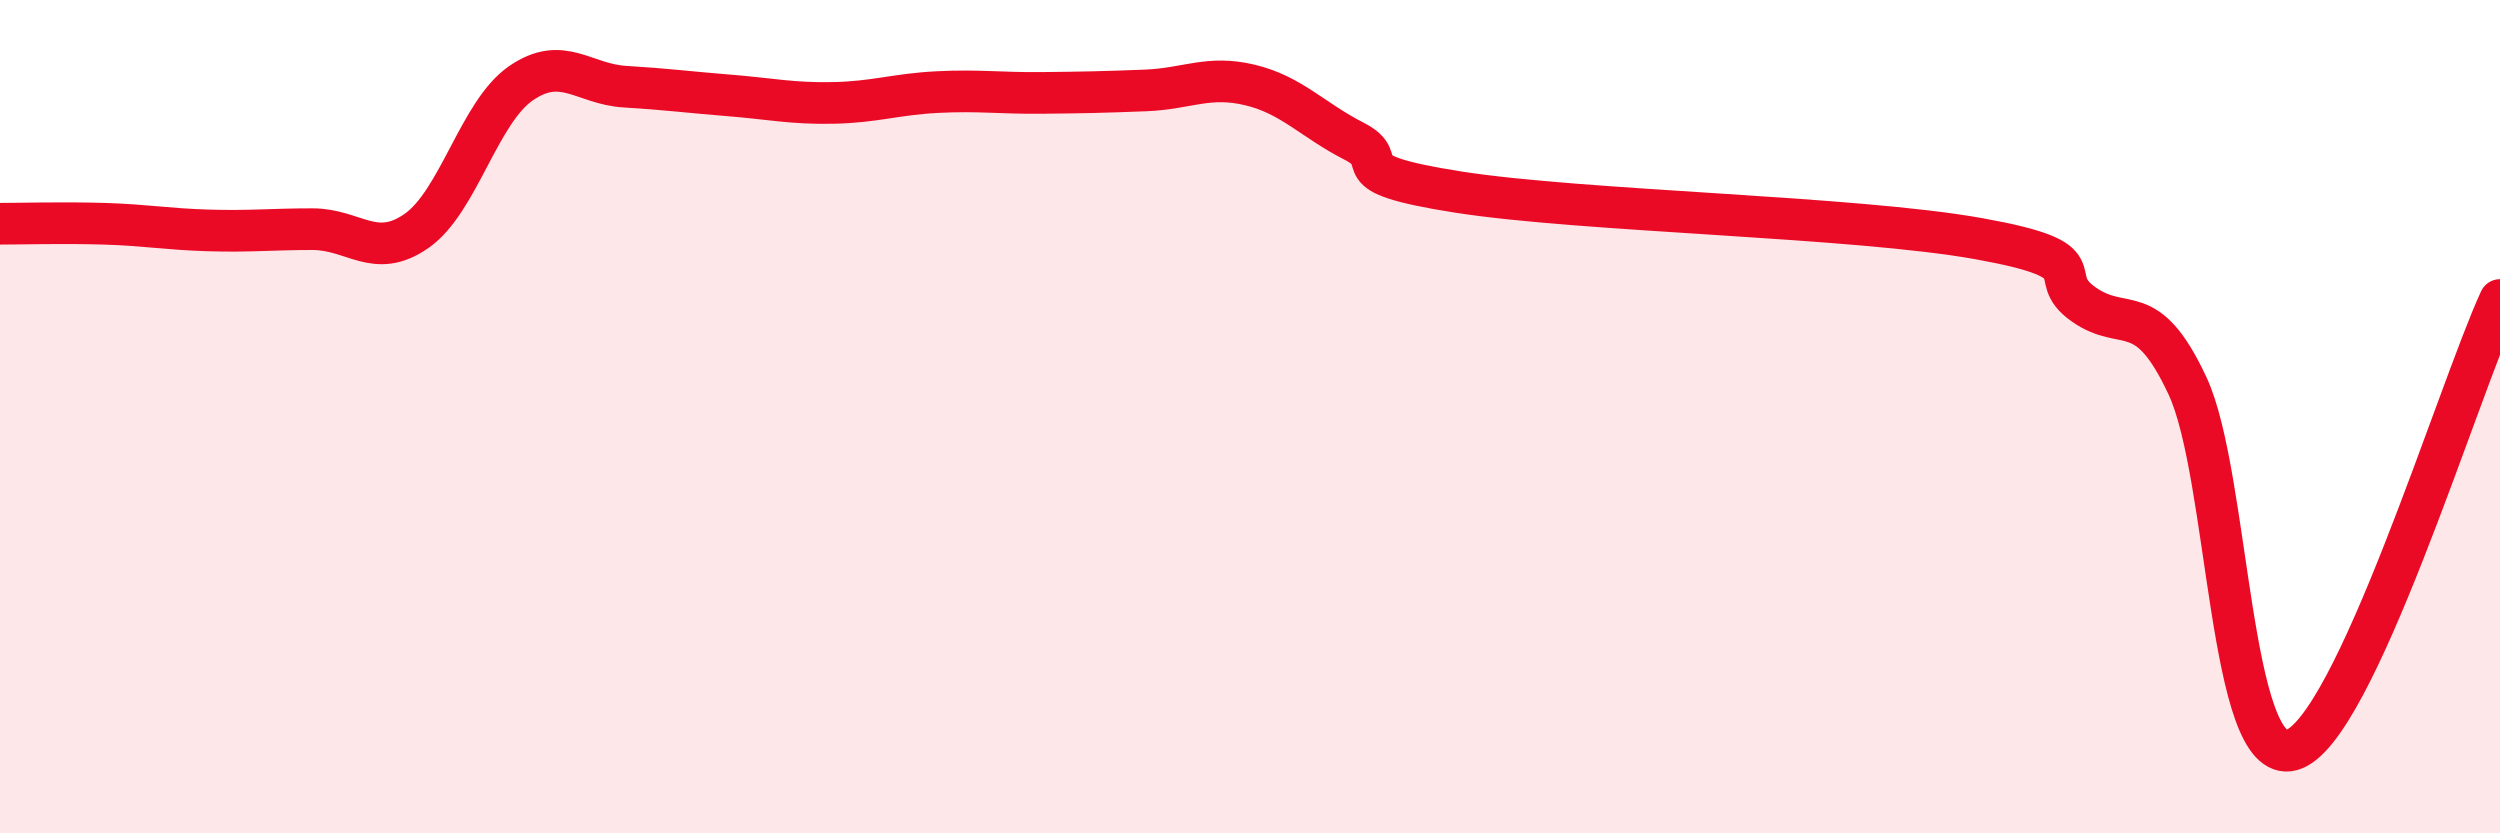
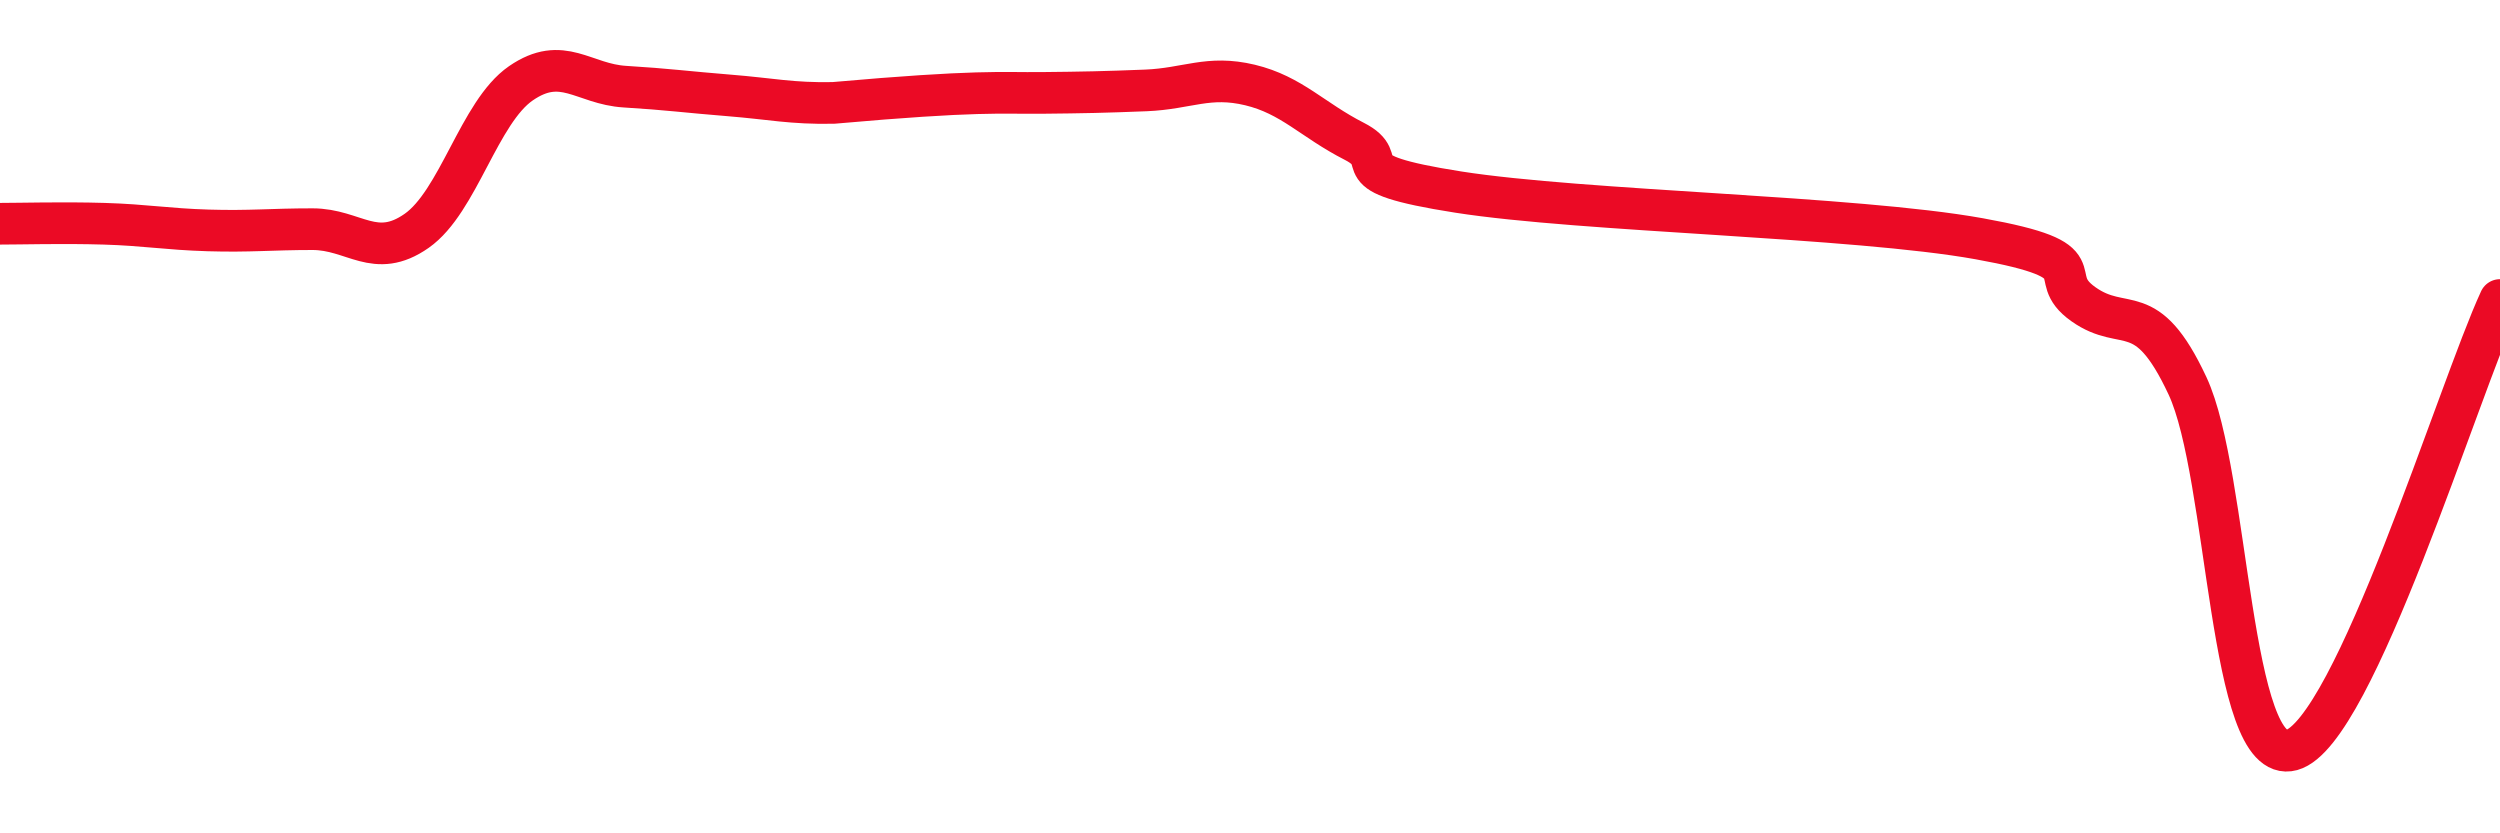
<svg xmlns="http://www.w3.org/2000/svg" width="60" height="20" viewBox="0 0 60 20">
-   <path d="M 0,5.37 C 0.5,5.37 1.5,5.34 2.5,5.37 C 3.5,5.4 4,5.5 5,5.53 C 6,5.56 6.5,5.5 7.5,5.5 C 8.5,5.5 9,6.24 10,5.54 C 11,4.84 11.5,2.69 12.5,2 C 13.5,1.31 14,2.02 15,2.08 C 16,2.14 16.5,2.21 17.5,2.29 C 18.5,2.37 19,2.49 20,2.47 C 21,2.45 21.5,2.26 22.5,2.21 C 23.5,2.16 24,2.24 25,2.23 C 26,2.22 26.5,2.21 27.5,2.17 C 28.5,2.13 29,1.8 30,2.04 C 31,2.28 31.5,2.88 32.5,3.39 C 33.5,3.9 32,4.14 35,4.61 C 38,5.08 44.5,5.19 47.5,5.73 C 50.5,6.27 49,6.59 50,7.3 C 51,8.01 51.5,7.12 52.5,9.26 C 53.5,11.4 53.5,18.41 55,18 C 56.5,17.59 59,9.36 60,7.2L60 20L0 20Z" fill="#EB0A25" opacity="0.1" stroke-linecap="round" stroke-linejoin="round" />
-   <path d="M 0,5.37 C 0.5,5.37 1.5,5.34 2.5,5.37 C 3.5,5.4 4,5.5 5,5.53 C 6,5.56 6.5,5.5 7.5,5.5 C 8.5,5.5 9,6.24 10,5.54 C 11,4.84 11.5,2.69 12.5,2 C 13.5,1.31 14,2.02 15,2.08 C 16,2.14 16.5,2.21 17.5,2.29 C 18.5,2.37 19,2.49 20,2.47 C 21,2.45 21.5,2.26 22.5,2.21 C 23.5,2.16 24,2.24 25,2.23 C 26,2.22 26.5,2.21 27.5,2.17 C 28.5,2.13 29,1.8 30,2.04 C 31,2.28 31.5,2.88 32.5,3.39 C 33.5,3.9 32,4.14 35,4.61 C 38,5.08 44.5,5.19 47.5,5.73 C 50.5,6.27 49,6.59 50,7.3 C 51,8.01 51.5,7.12 52.5,9.26 C 53.5,11.4 53.5,18.41 55,18 C 56.5,17.59 59,9.36 60,7.2" stroke="#EB0A25" stroke-width="1" fill="none" stroke-linecap="round" stroke-linejoin="round" />
+   <path d="M 0,5.37 C 0.5,5.37 1.5,5.34 2.5,5.37 C 3.5,5.4 4,5.5 5,5.53 C 6,5.56 6.5,5.5 7.5,5.5 C 8.5,5.5 9,6.24 10,5.54 C 11,4.84 11.5,2.69 12.5,2 C 13.5,1.31 14,2.02 15,2.08 C 16,2.14 16.5,2.21 17.5,2.29 C 18.5,2.37 19,2.49 20,2.47 C 23.5,2.16 24,2.24 25,2.23 C 26,2.22 26.5,2.21 27.5,2.17 C 28.5,2.13 29,1.8 30,2.04 C 31,2.28 31.5,2.88 32.5,3.39 C 33.5,3.9 32,4.14 35,4.61 C 38,5.08 44.5,5.19 47.5,5.73 C 50.5,6.27 49,6.59 50,7.3 C 51,8.01 51.5,7.12 52.5,9.26 C 53.5,11.4 53.5,18.41 55,18 C 56.5,17.59 59,9.36 60,7.2" stroke="#EB0A25" stroke-width="1" fill="none" stroke-linecap="round" stroke-linejoin="round" />
</svg>